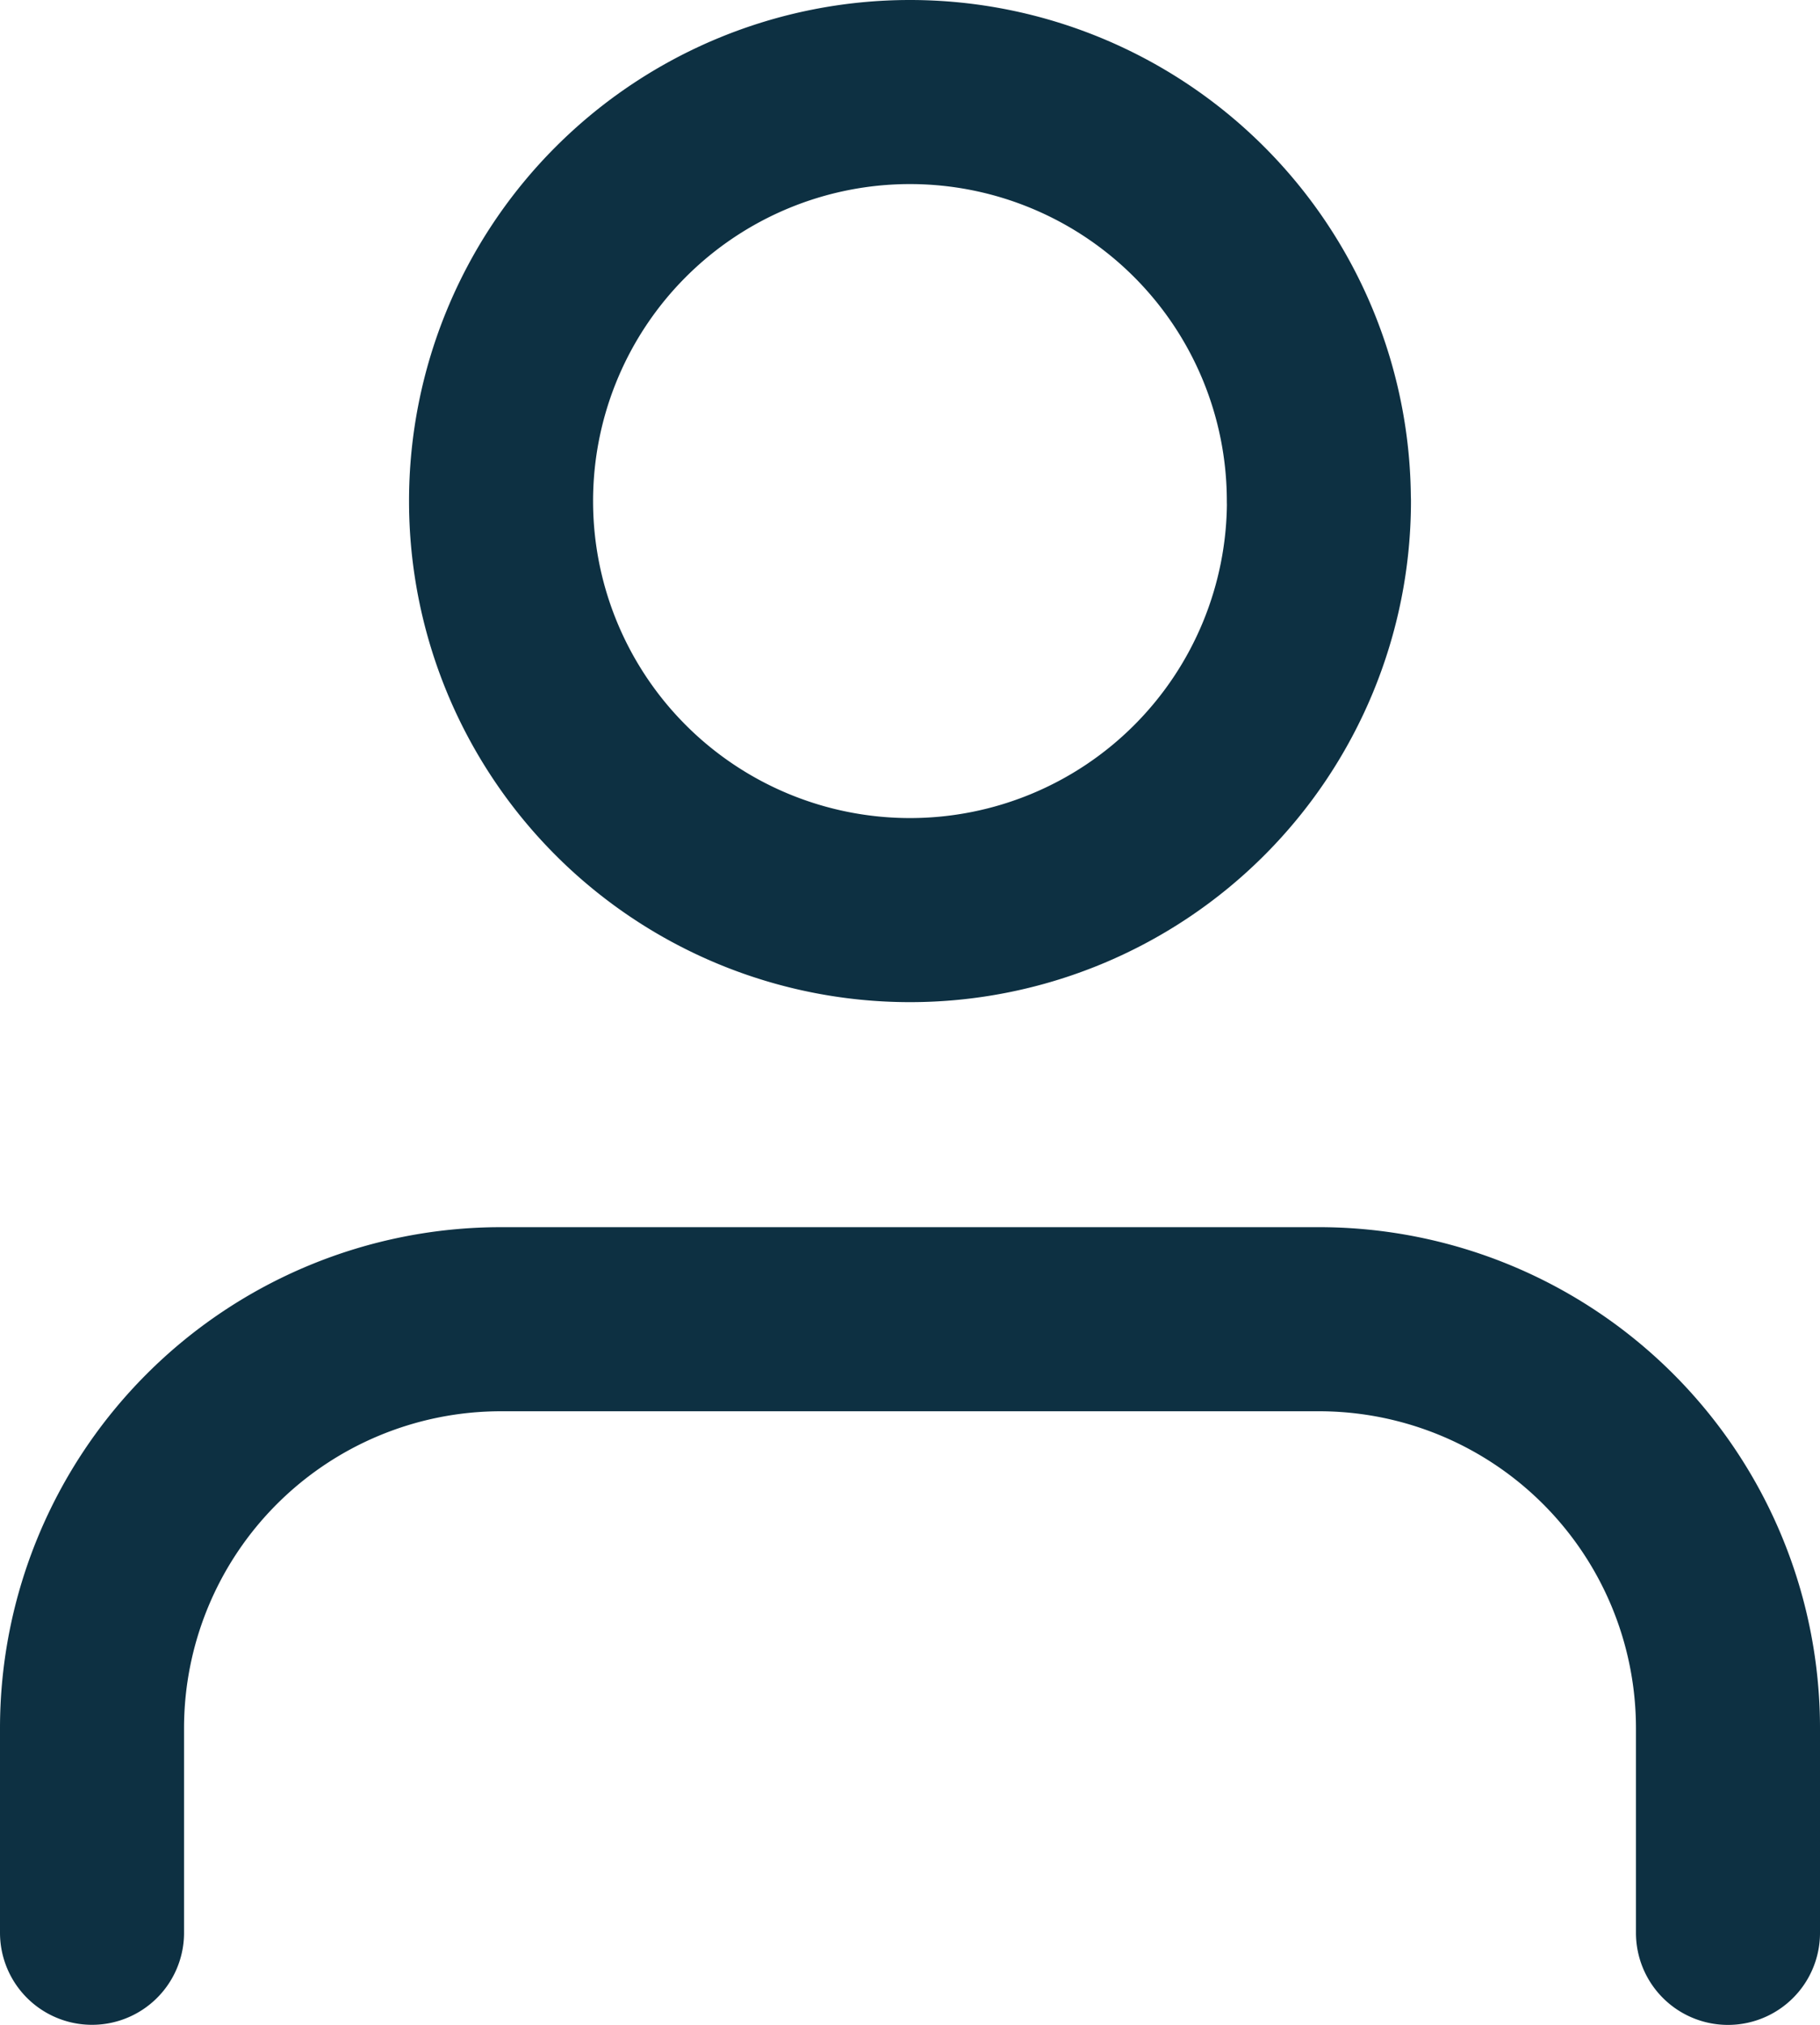
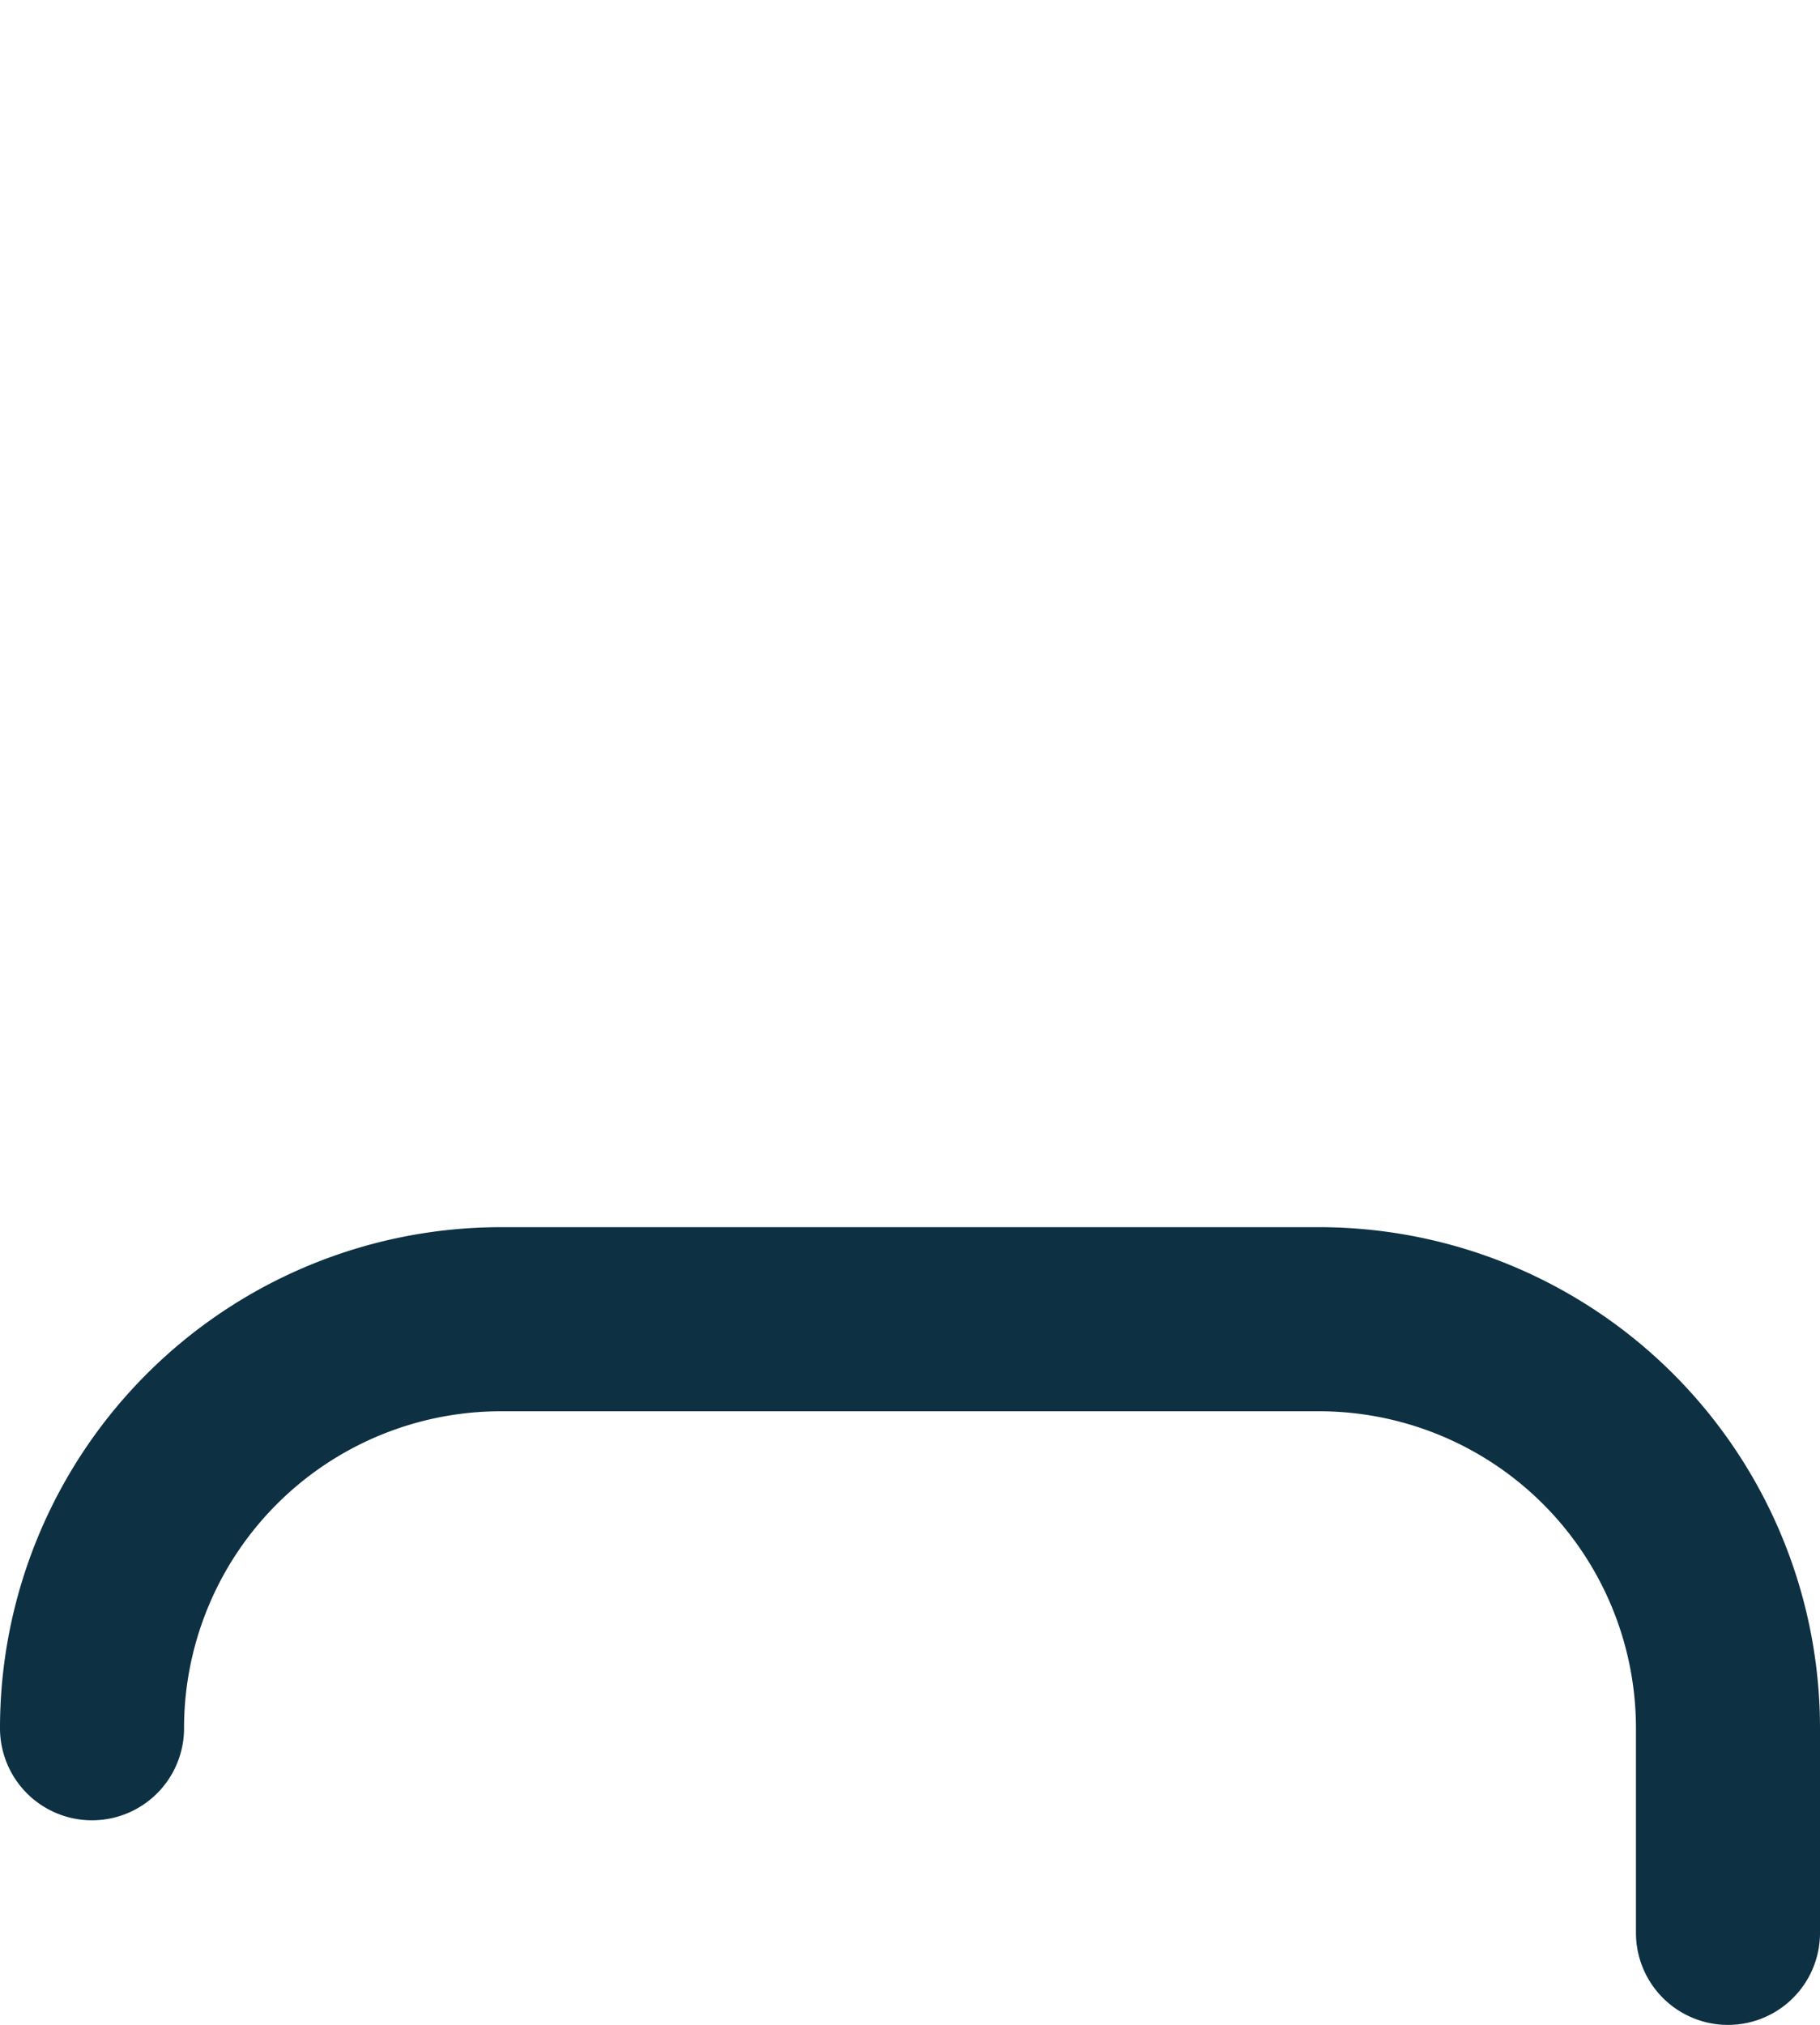
<svg xmlns="http://www.w3.org/2000/svg" width="19.778" height="22" viewBox="0 0 19.778 22">
  <g data-name="Icon feather-user">
-     <path data-name="Path 50" d="M23.778 29.167v-2.223a4.444 4.444 0 0 0-4.445-4.444h-8.889A4.444 4.444 0 0 0 6 26.944v2.222" transform="translate(-5 -8.167)" style="fill:none;stroke:#0d3042;stroke-linecap:round;stroke-linejoin:round;stroke-width:2px" />
-     <path data-name="Path 51" d="M20.889 8.944A4.444 4.444 0 1 1 16.444 4.5a4.444 4.444 0 0 1 4.444 4.444z" transform="translate(-6.556 -3.5)" style="fill:none;stroke:#0d3042;stroke-linecap:round;stroke-linejoin:round;stroke-width:2px" />
+     <path data-name="Path 50" d="M23.778 29.167v-2.223a4.444 4.444 0 0 0-4.445-4.444h-8.889A4.444 4.444 0 0 0 6 26.944" transform="translate(-5 -8.167)" style="fill:none;stroke:#0d3042;stroke-linecap:round;stroke-linejoin:round;stroke-width:2px" />
  </g>
</svg>